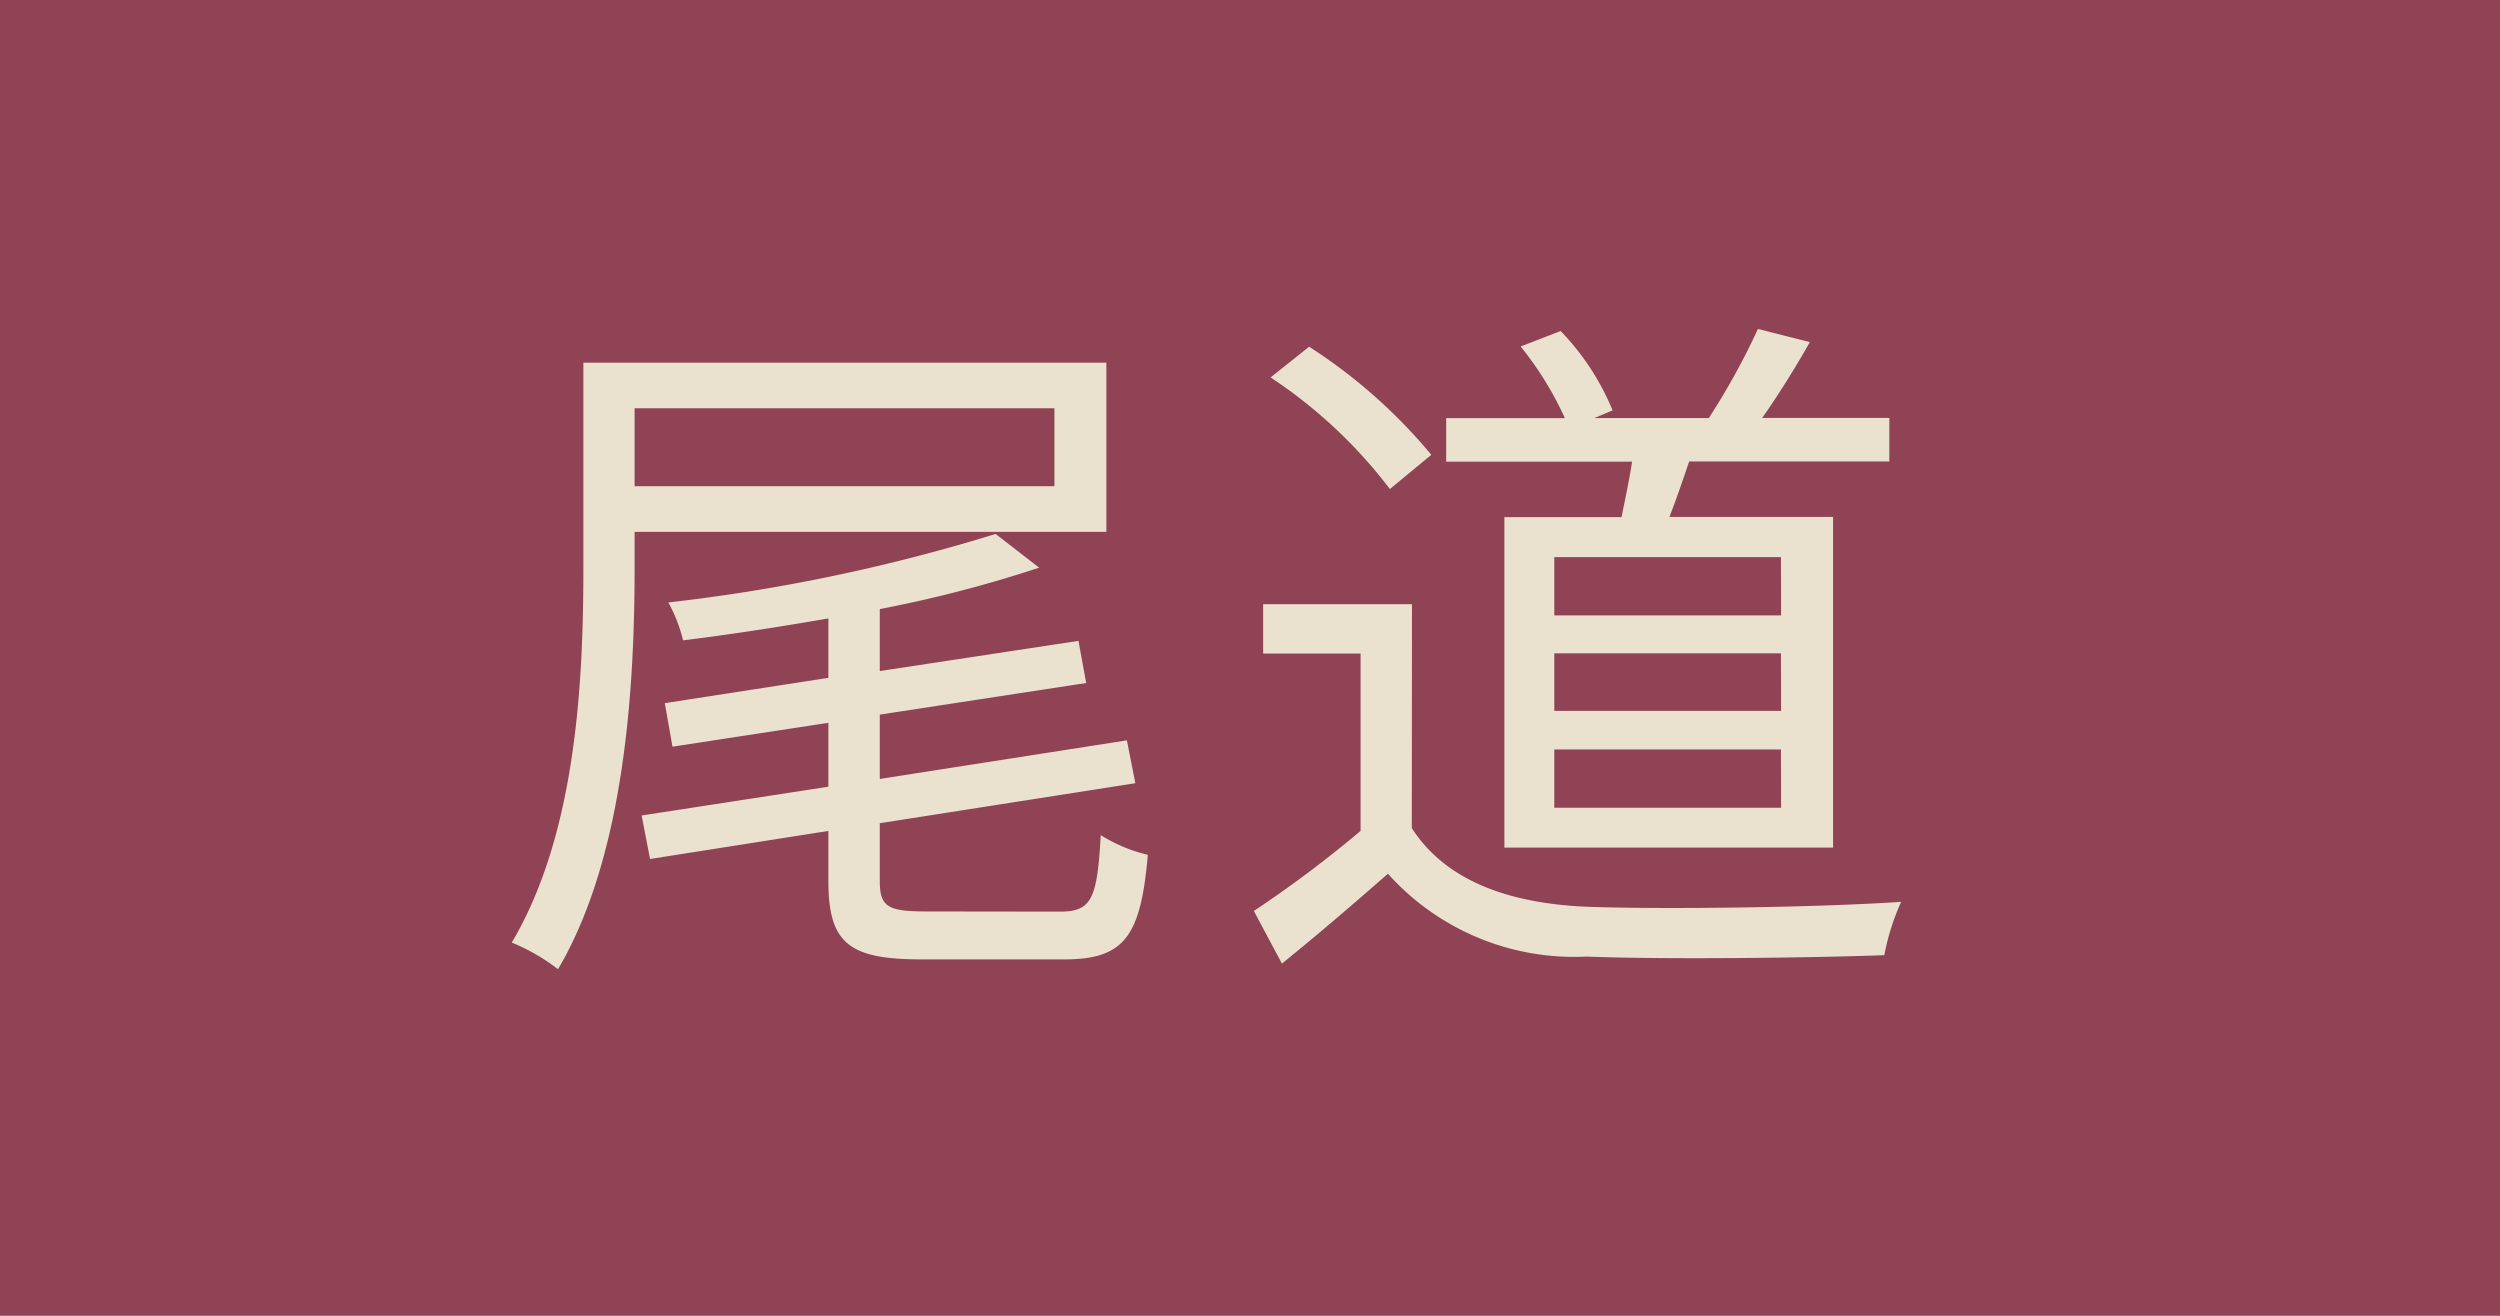
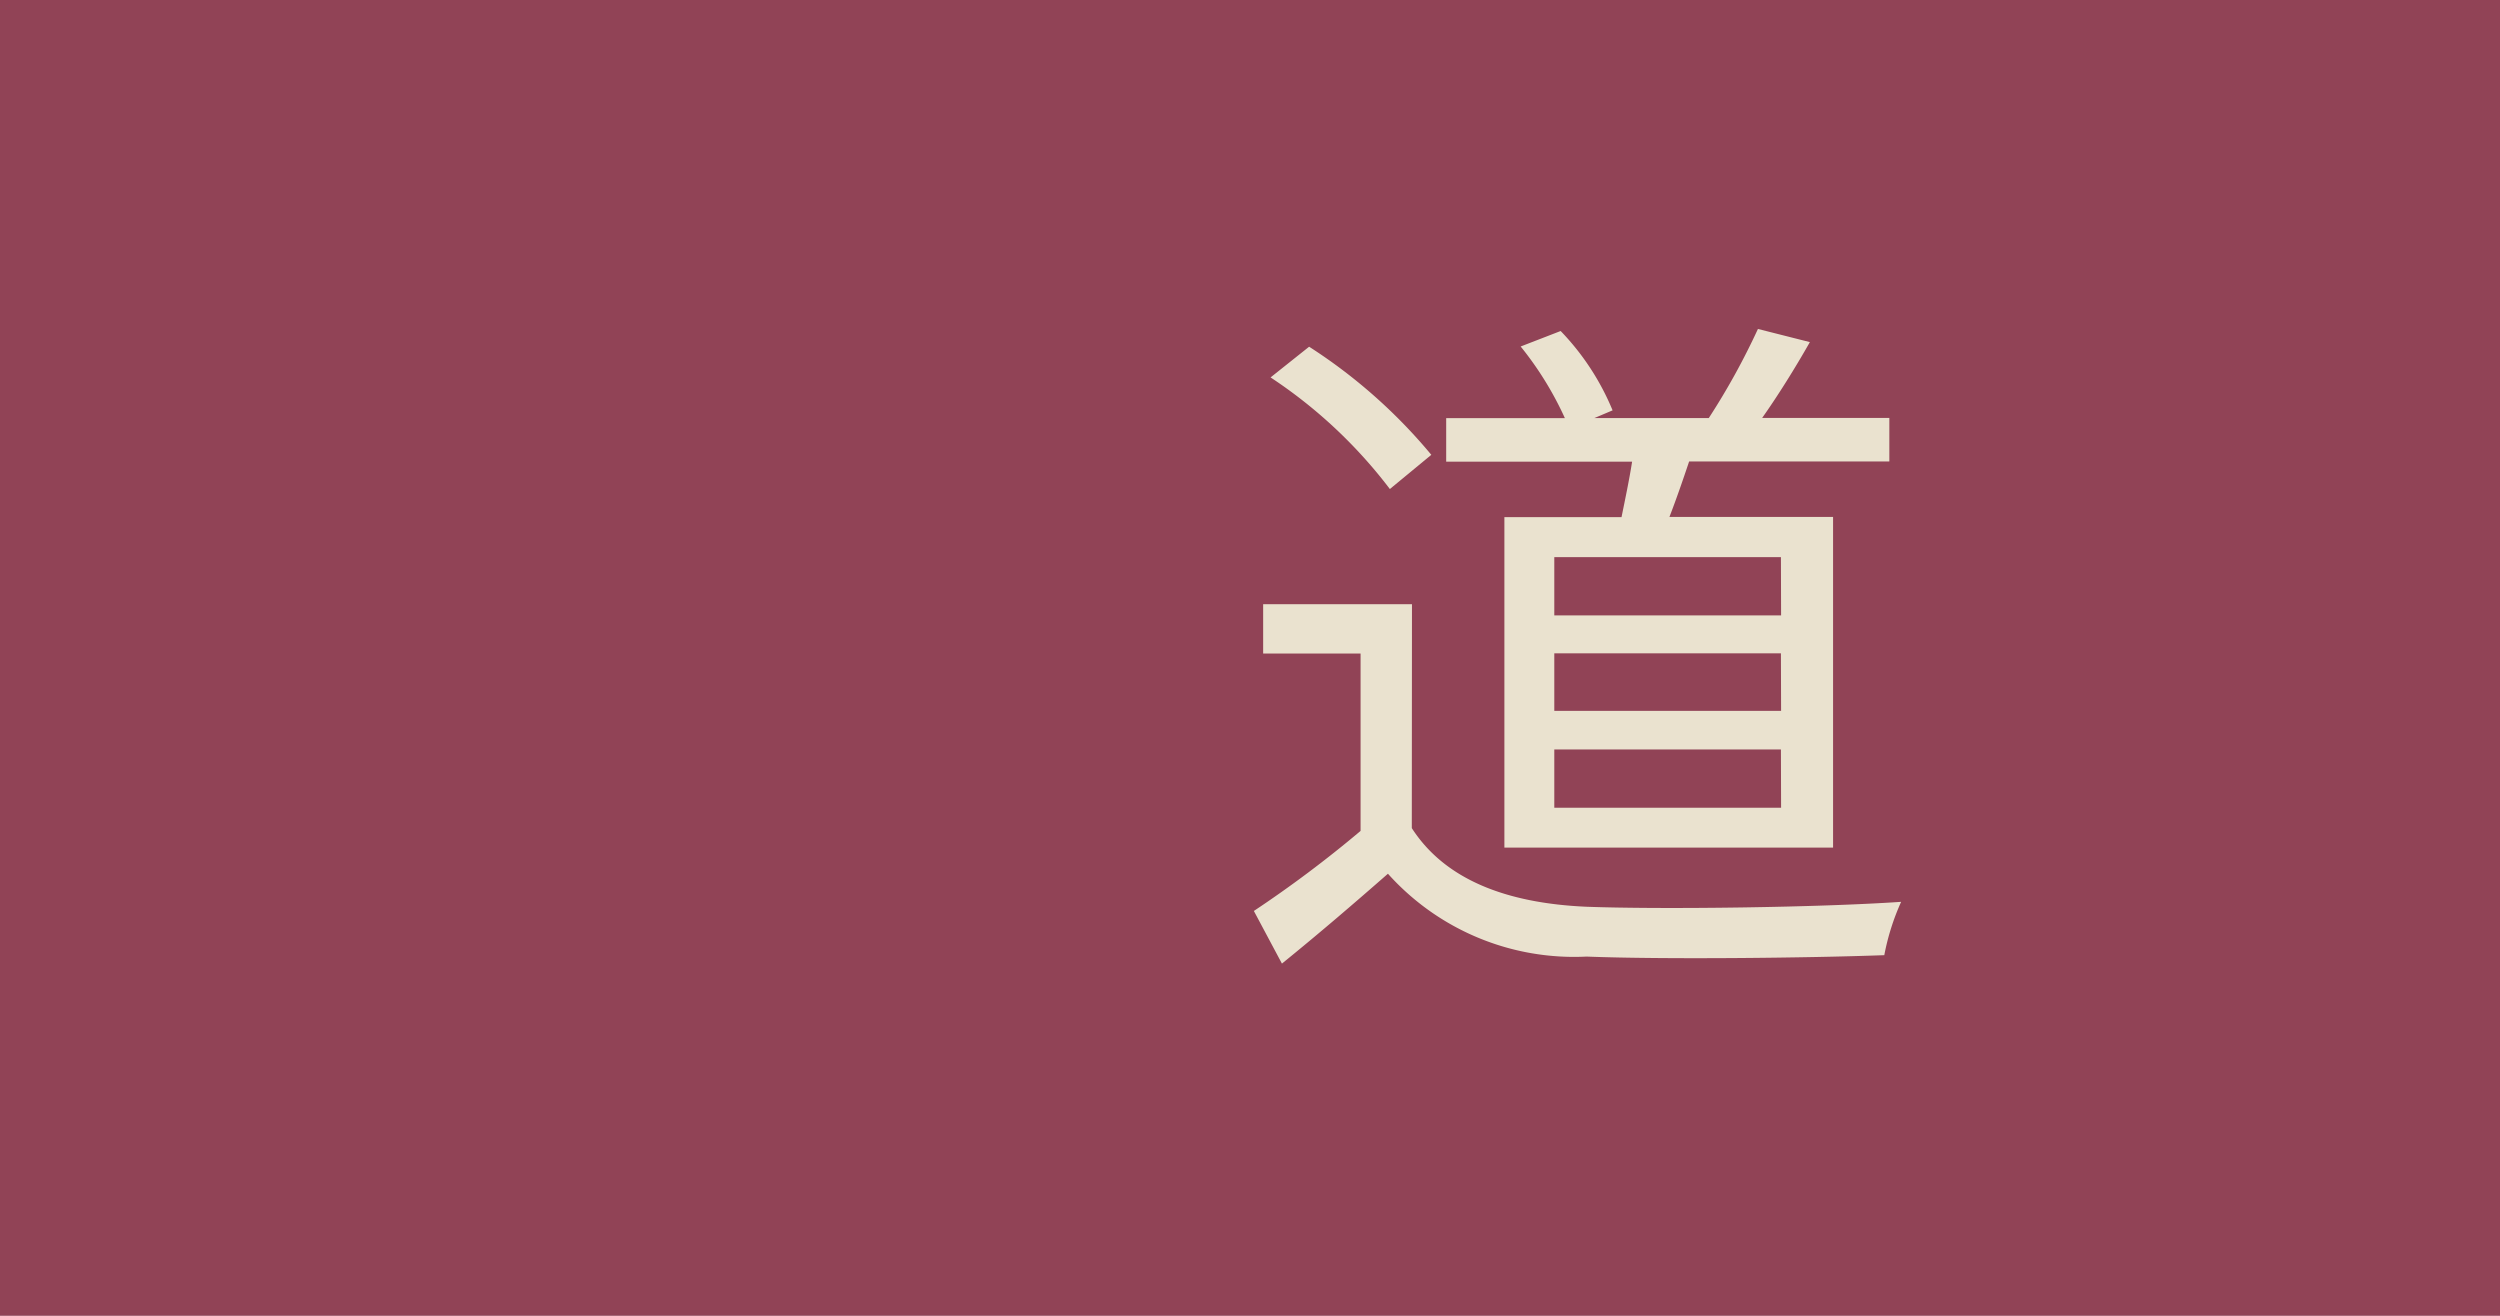
<svg xmlns="http://www.w3.org/2000/svg" viewBox="0 0 57 30">
  <defs>
    <style>.cls-1{fill:#914356;}.cls-2{fill:#eae2cf;}</style>
  </defs>
  <g id="レイヤー_2" data-name="レイヤー 2">
    <g id="design">
      <rect class="cls-1" width="57" height="30" />
-       <path class="cls-2" d="M14.469,12.126v.8c0,2.674-.208,6.564-1.746,9.172a4.558,4.558,0,0,0-1.055-.608c1.488-2.5,1.633-6.035,1.633-8.547V8.269H25.225v3.857Zm0-2.817v1.777h9.572V9.309Zm9.7,11.476c.72,0,.847-.288.928-1.744a3.561,3.561,0,0,0,1.073.449c-.16,1.856-.529,2.384-1.905,2.384h-3.25c-1.665,0-2.128-.368-2.128-1.793V18.945l-4.066.64-.192-.992,4.258-.656V16.48l-3.554.544-.176-.992,3.73-.577V14.1c-1.105.192-2.242.368-3.314.5a3.327,3.327,0,0,0-.336-.864A40.845,40.845,0,0,0,22.7,12.174l.992.769a29.1,29.1,0,0,1-3.633.944V15.3l4.53-.688.176.961-4.706.72V17.76l5.634-.88.193.977-5.827.912v1.312c0,.593.176.7,1.056.7Z" />
      <path class="cls-2" d="M32.189,18.881c.752,1.168,2.145,1.713,3.986,1.793,1.745.064,5.3.016,7.171-.112a5.4,5.4,0,0,0-.384,1.216c-1.745.064-5.027.1-6.787.032a5.7,5.7,0,0,1-4.53-1.889c-.768.673-1.568,1.361-2.417,2.049l-.64-1.2a26.932,26.932,0,0,0,2.433-1.825V14.9H28.8V13.775h3.393Zm-.5-7.731a11.059,11.059,0,0,0-2.72-2.545l.879-.7a12.167,12.167,0,0,1,2.786,2.465Zm5.282.64c.081-.4.176-.848.241-1.264H32.973V9.533h2.706A7.566,7.566,0,0,0,34.671,7.9l.912-.353a5.78,5.78,0,0,1,1.184,1.809l-.416.176H38.96A16.043,16.043,0,0,0,40.081,7.5l1.184.3c-.336.593-.736,1.233-1.088,1.729h2.9v.993H38.512c-.144.431-.3.88-.449,1.264h3.731v7.539H34.3V11.79Zm3.634.912H35.438v1.329h5.171Zm0,2.194H35.438v1.312h5.171Zm0,2.192H35.438v1.328h5.171Z" />
    </g>
  </g>
</svg>